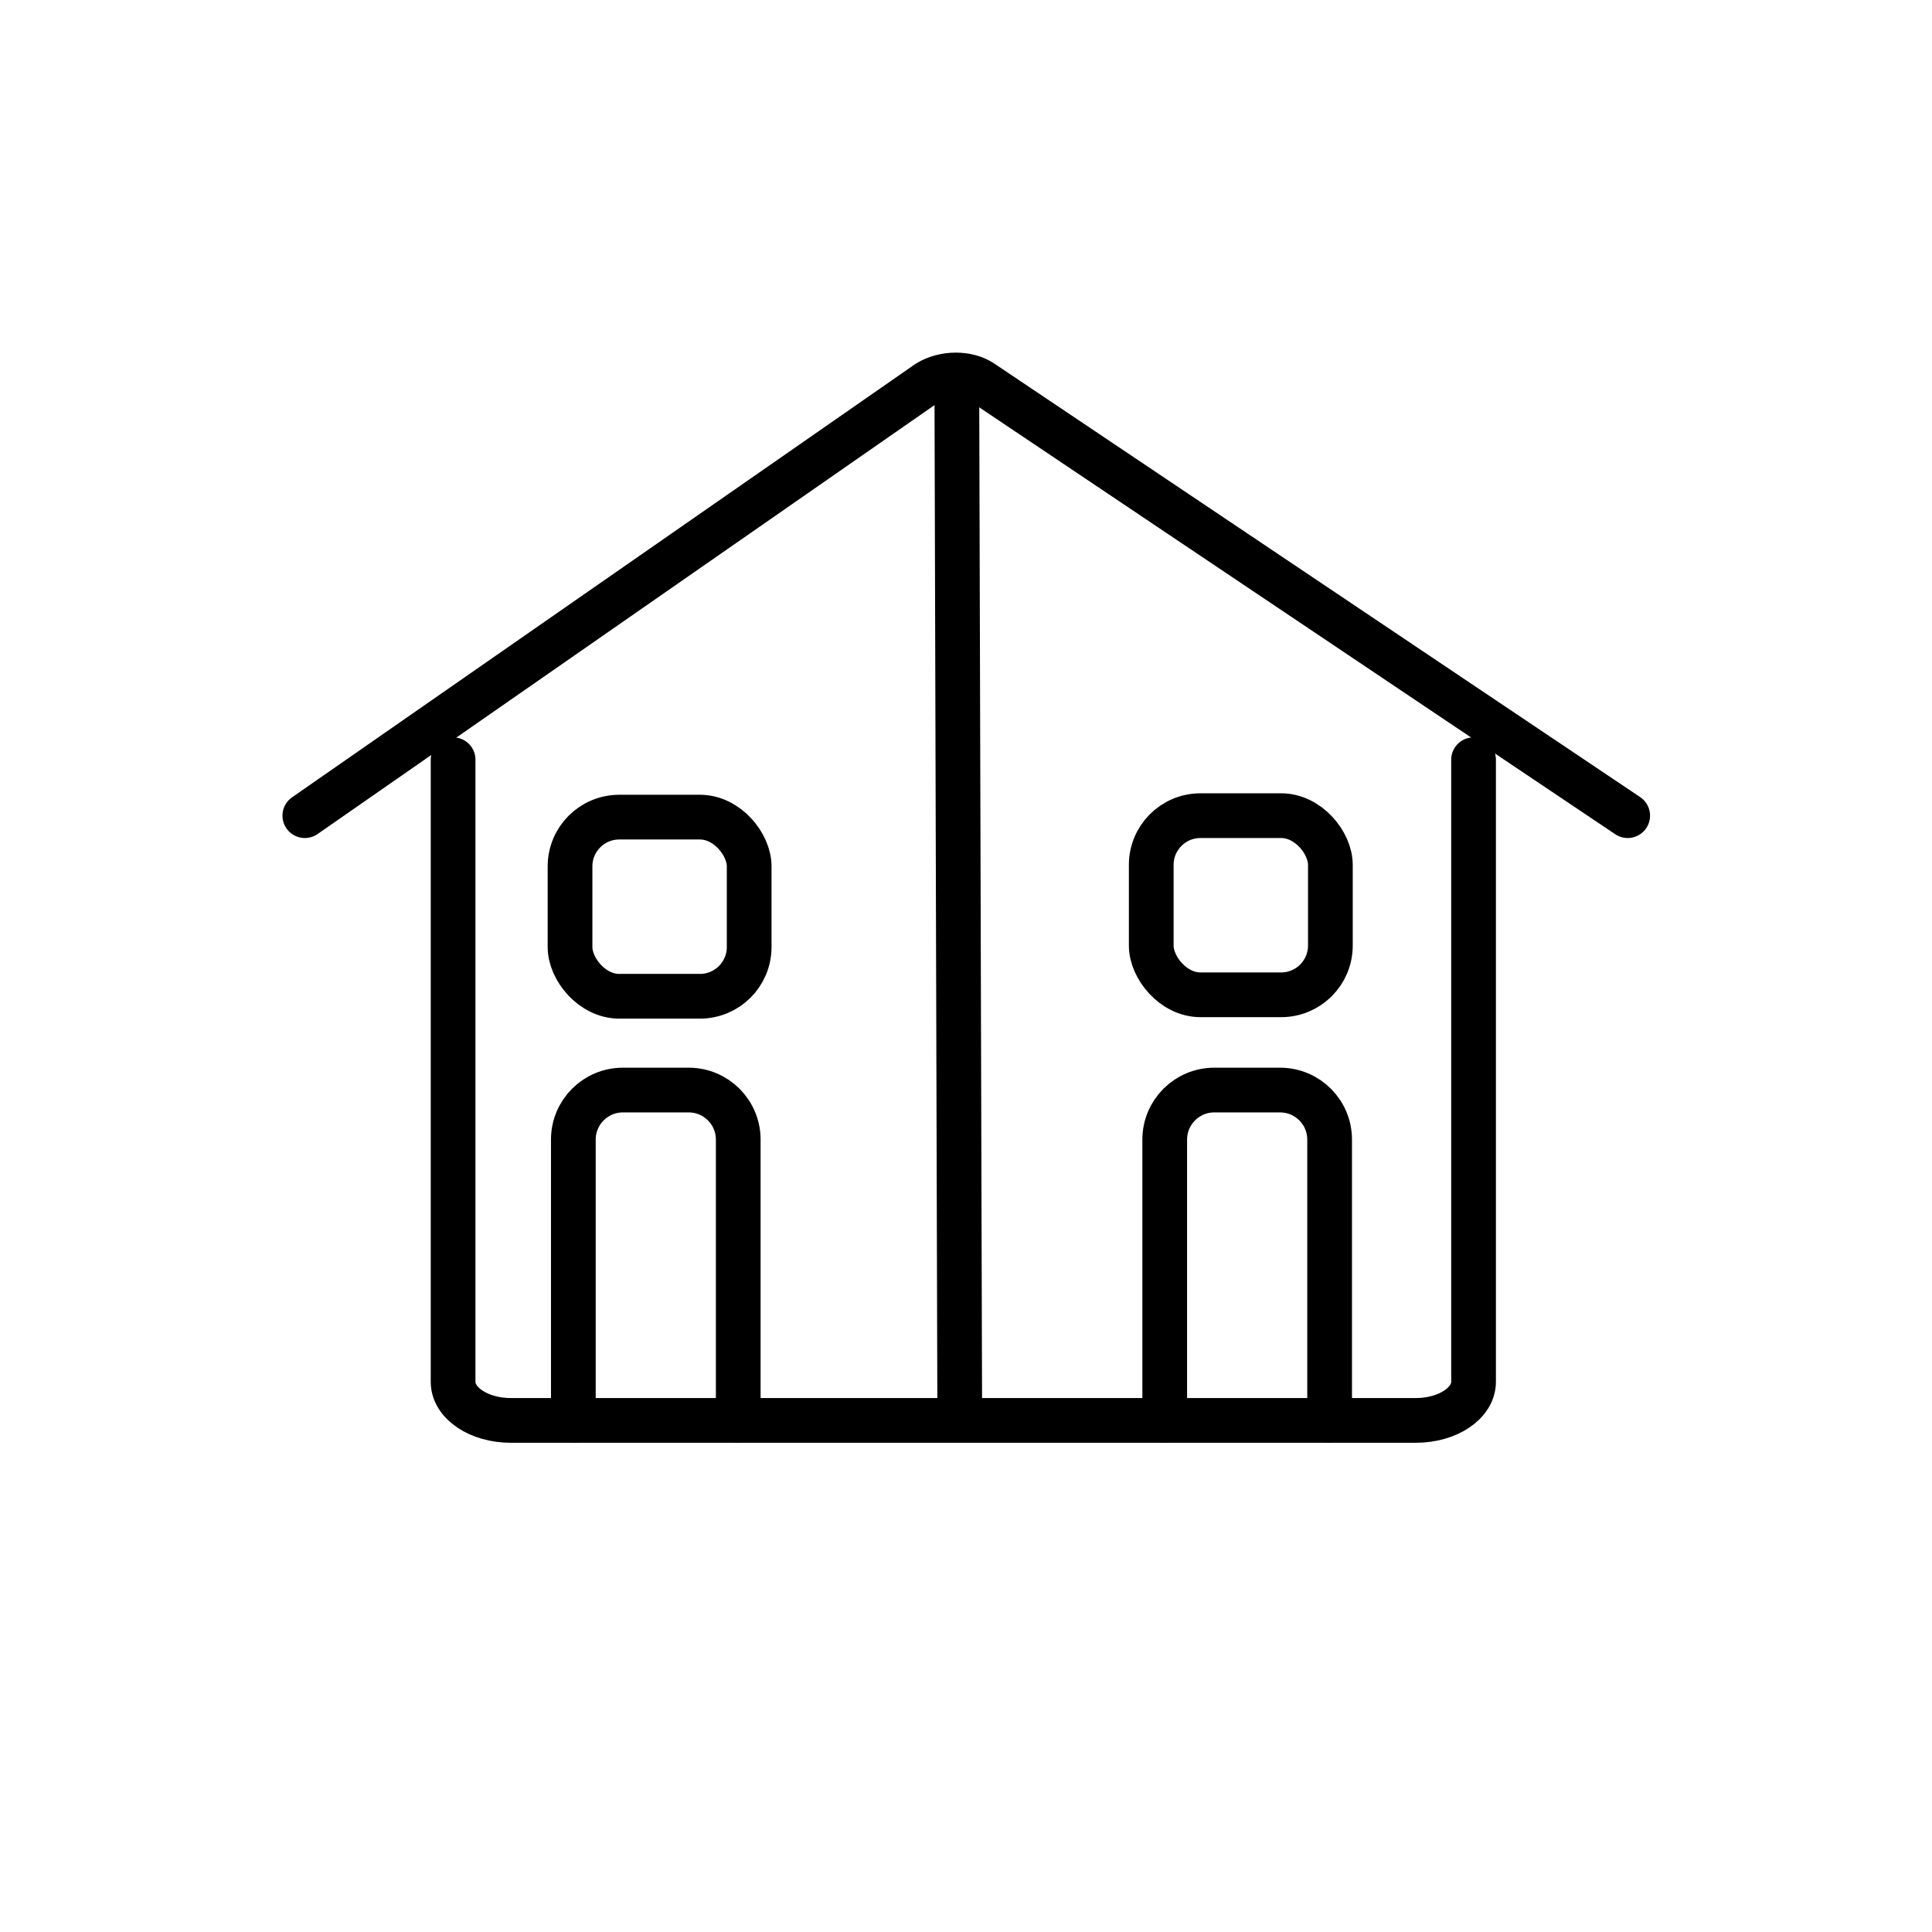
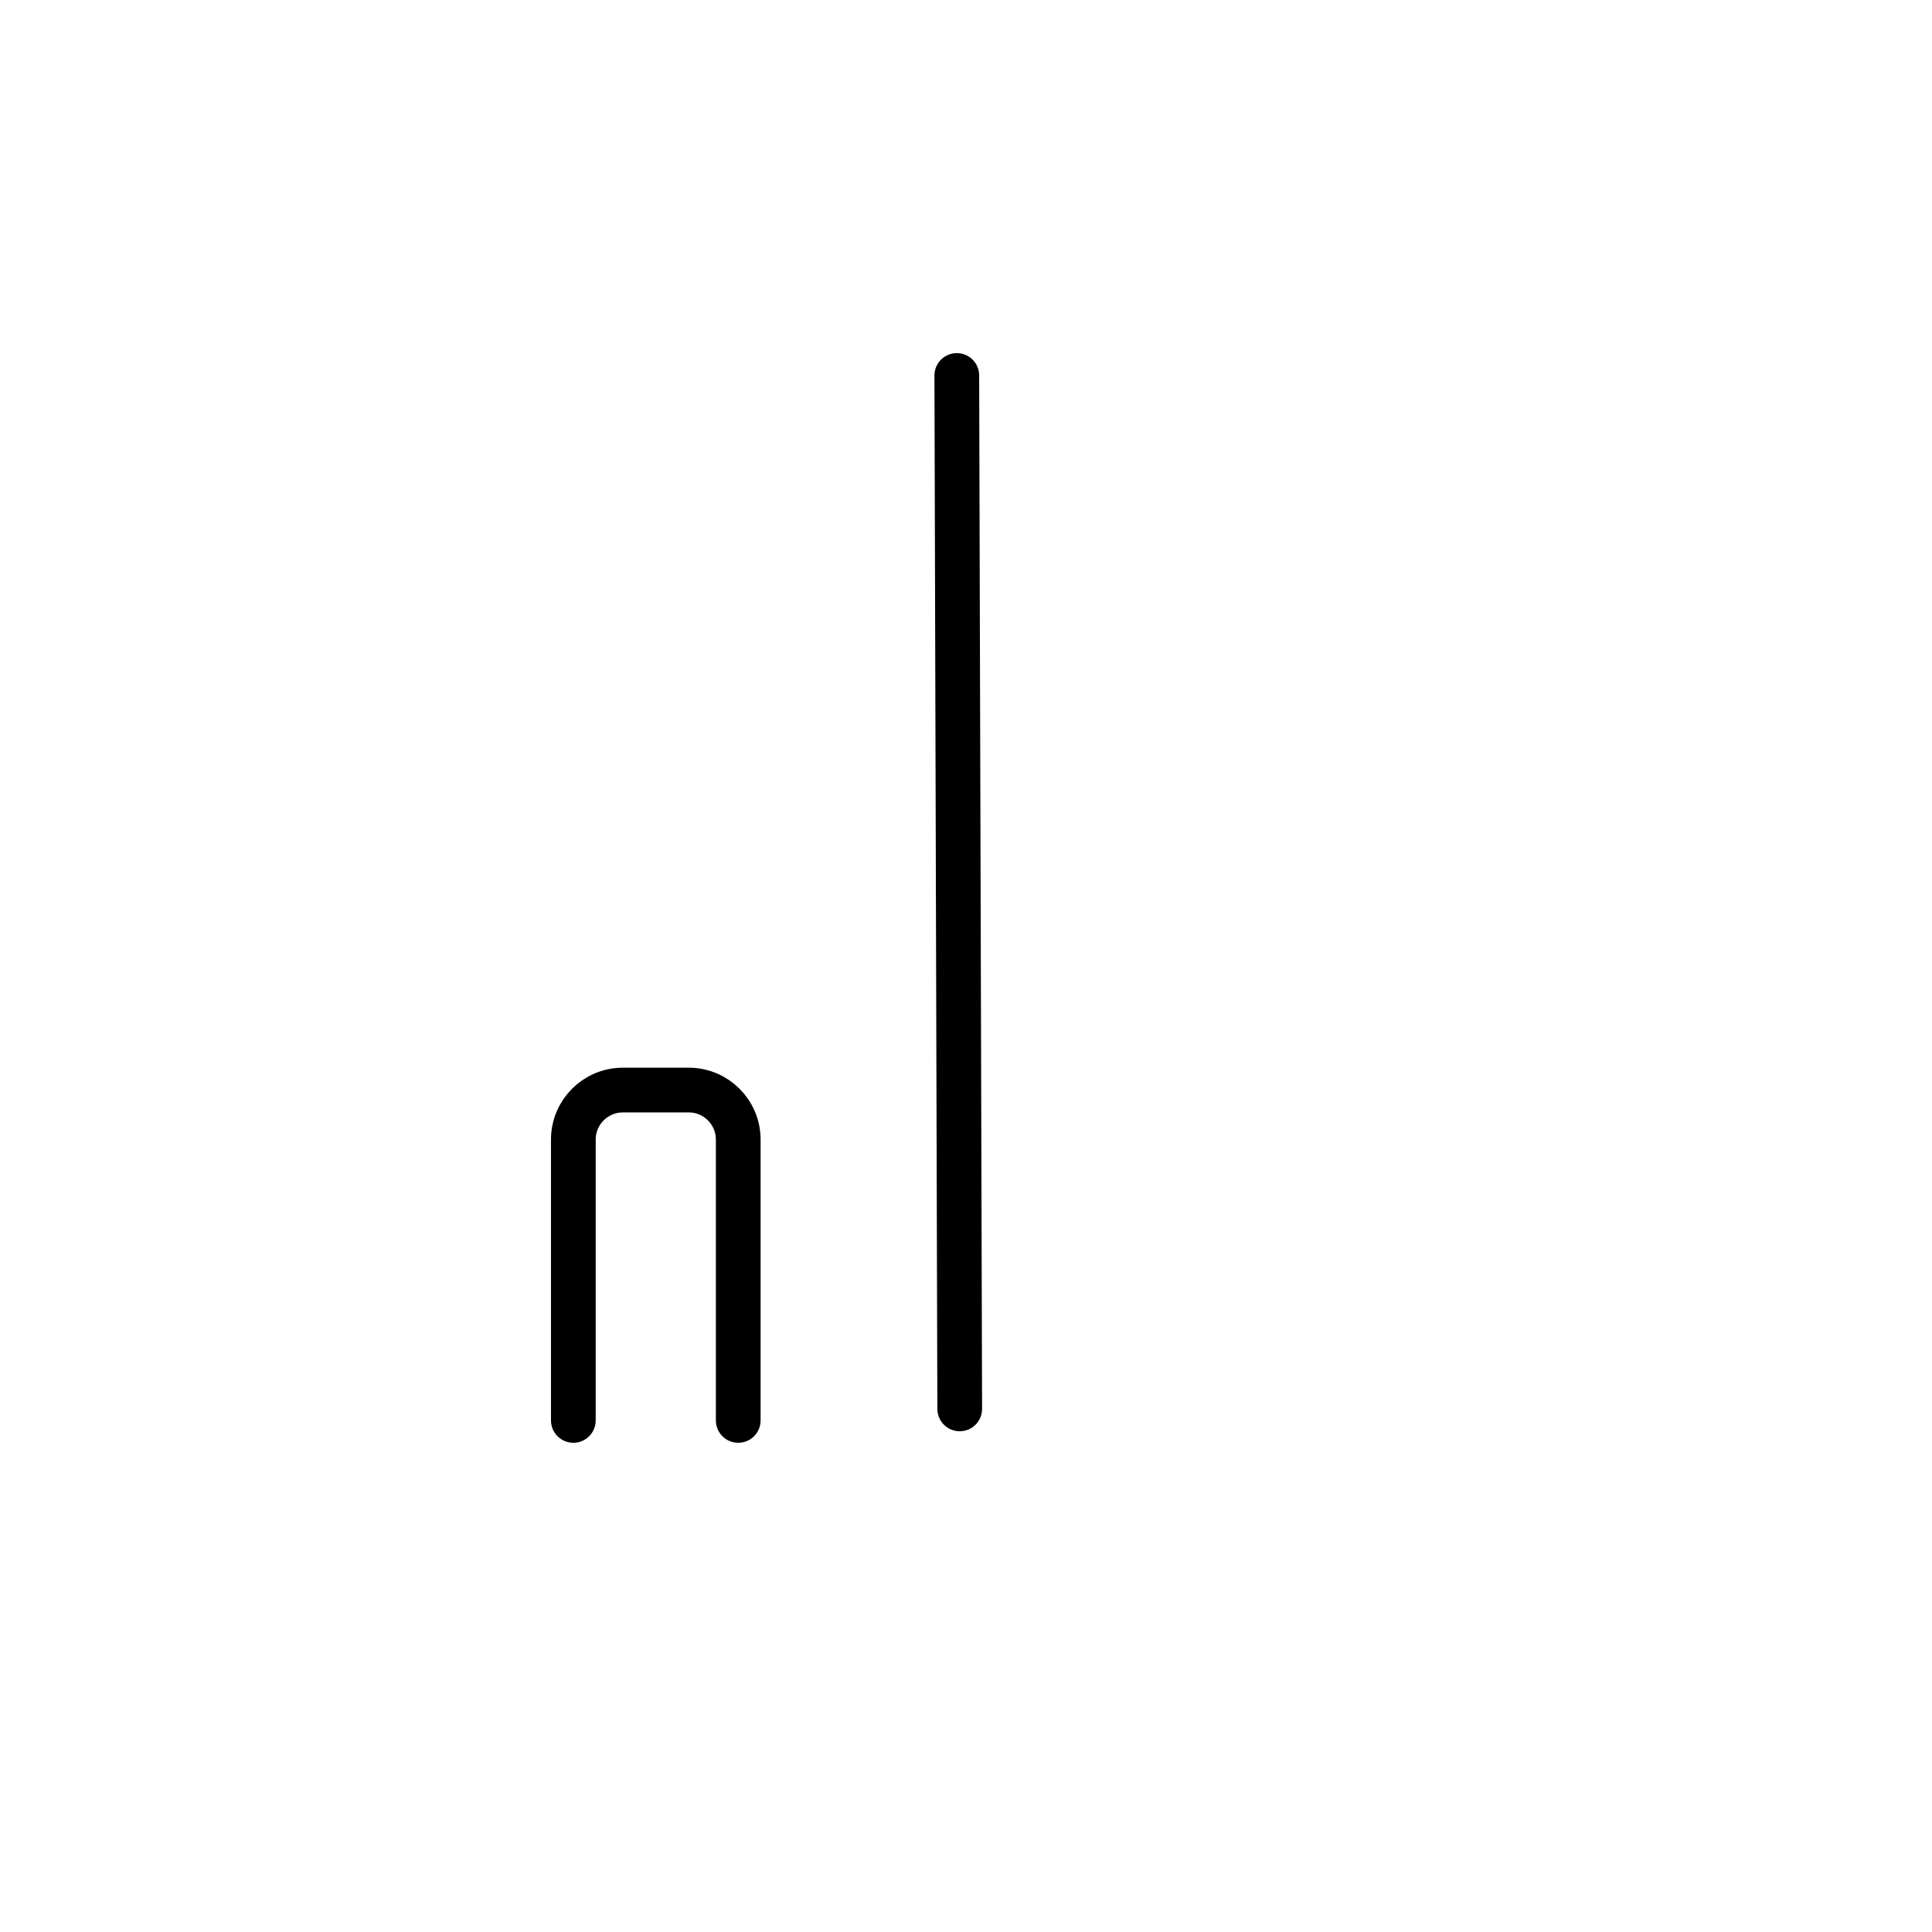
<svg xmlns="http://www.w3.org/2000/svg" id="Ebene_1" data-name="Ebene 1" viewBox="0 0 1080 1080">
  <defs>
    <style>
      .cls-1 {
        fill: none;
        stroke: #000;
        stroke-linecap: round;
        stroke-miterlimit: 10;
        stroke-width: 25px;
      }
    </style>
  </defs>
-   <path class="cls-1" d="M823.73,424.68v347.78c0,11.91-14.43,21.56-32.24,21.56h-505.97c-17.8,0-32.24-9.65-32.24-21.56v-347.78" />
-   <path class="cls-1" d="M170.4,455.96l348.32-242.16c9-5.51,22.08-5.59,30.15-.17l361.02,242.33" />
-   <path class="cls-1" d="M651.09,794.02v-156.98c0-15.29,12.4-27.69,27.69-27.69h36.8c15.29,0,27.69,12.4,27.69,27.69v156.98" />
  <line class="cls-1" x1="534.86" y1="209.89" x2="536.49" y2="787.58" />
  <path class="cls-1" d="M320.5,794.02v-156.98c0-15.29,12.4-27.69,27.69-27.69h36.8c15.29,0,27.69,12.4,27.69,27.69v156.98" />
-   <rect class="cls-1" x="318.65" y="456.78" width="100.14" height="100.14" rx="27.52" ry="27.52" />
-   <rect class="cls-1" x="643.55" y="455.96" width="100.14" height="100.14" rx="27.52" ry="27.52" />
</svg>